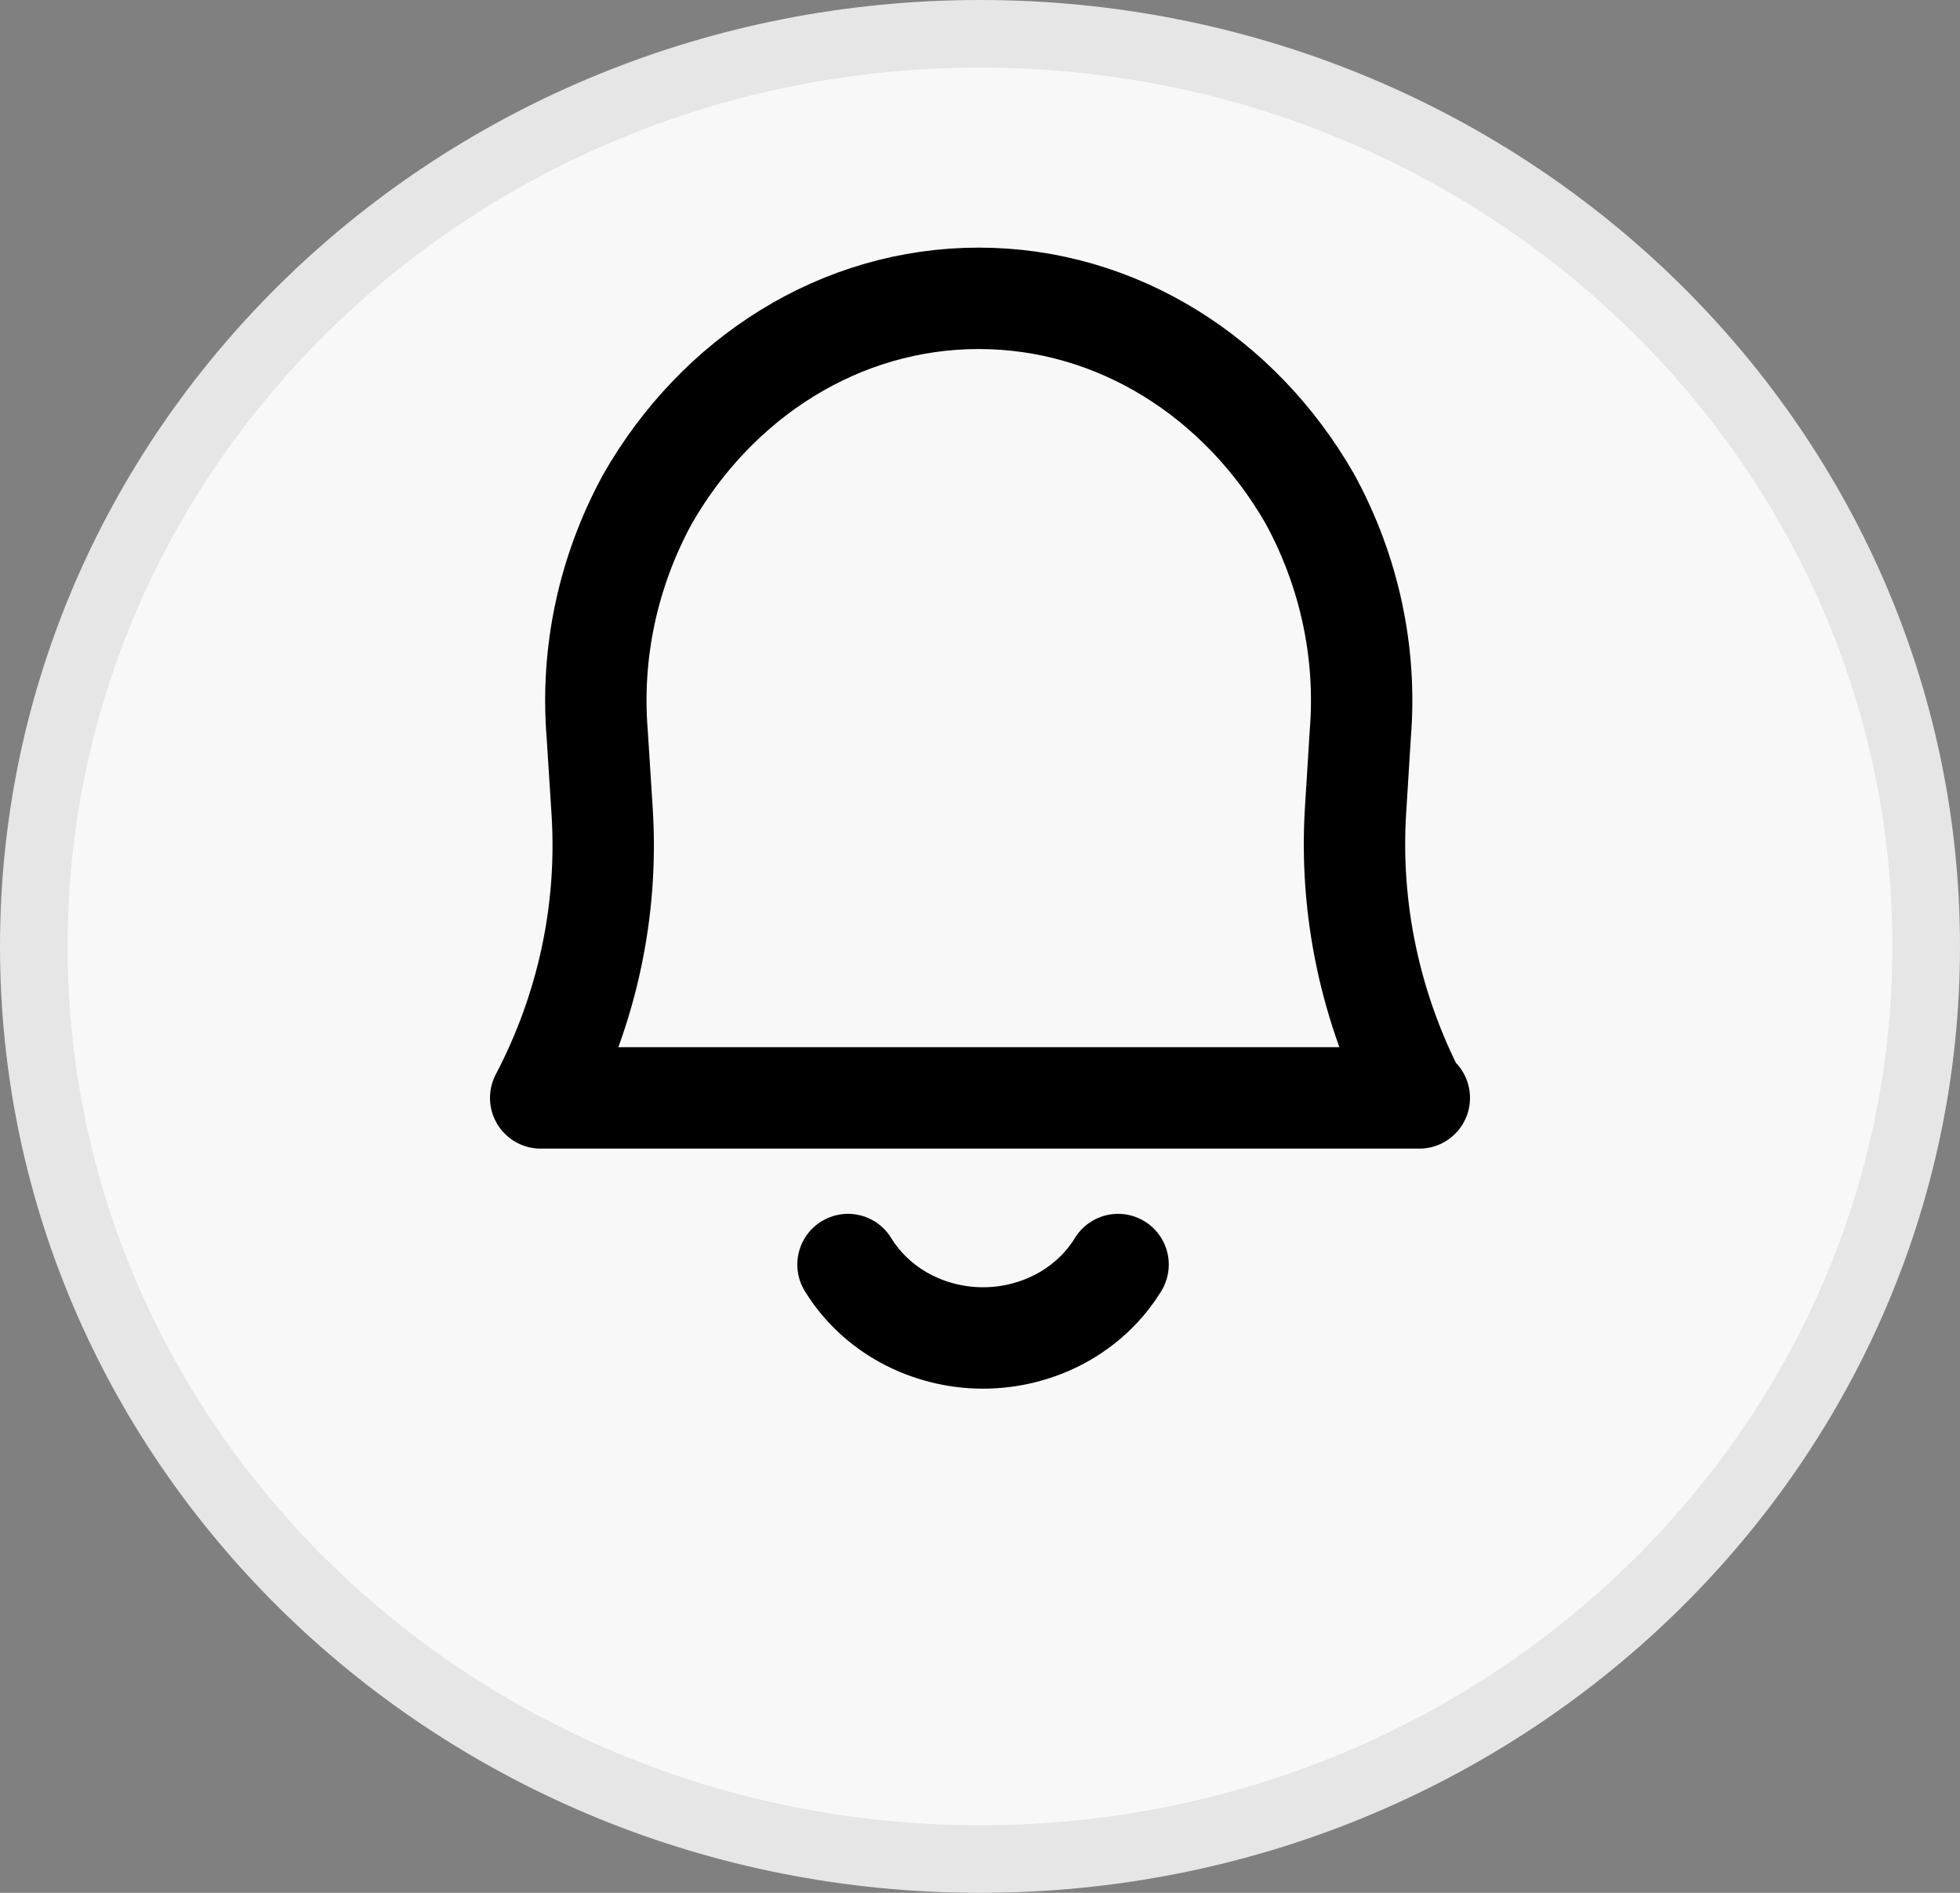
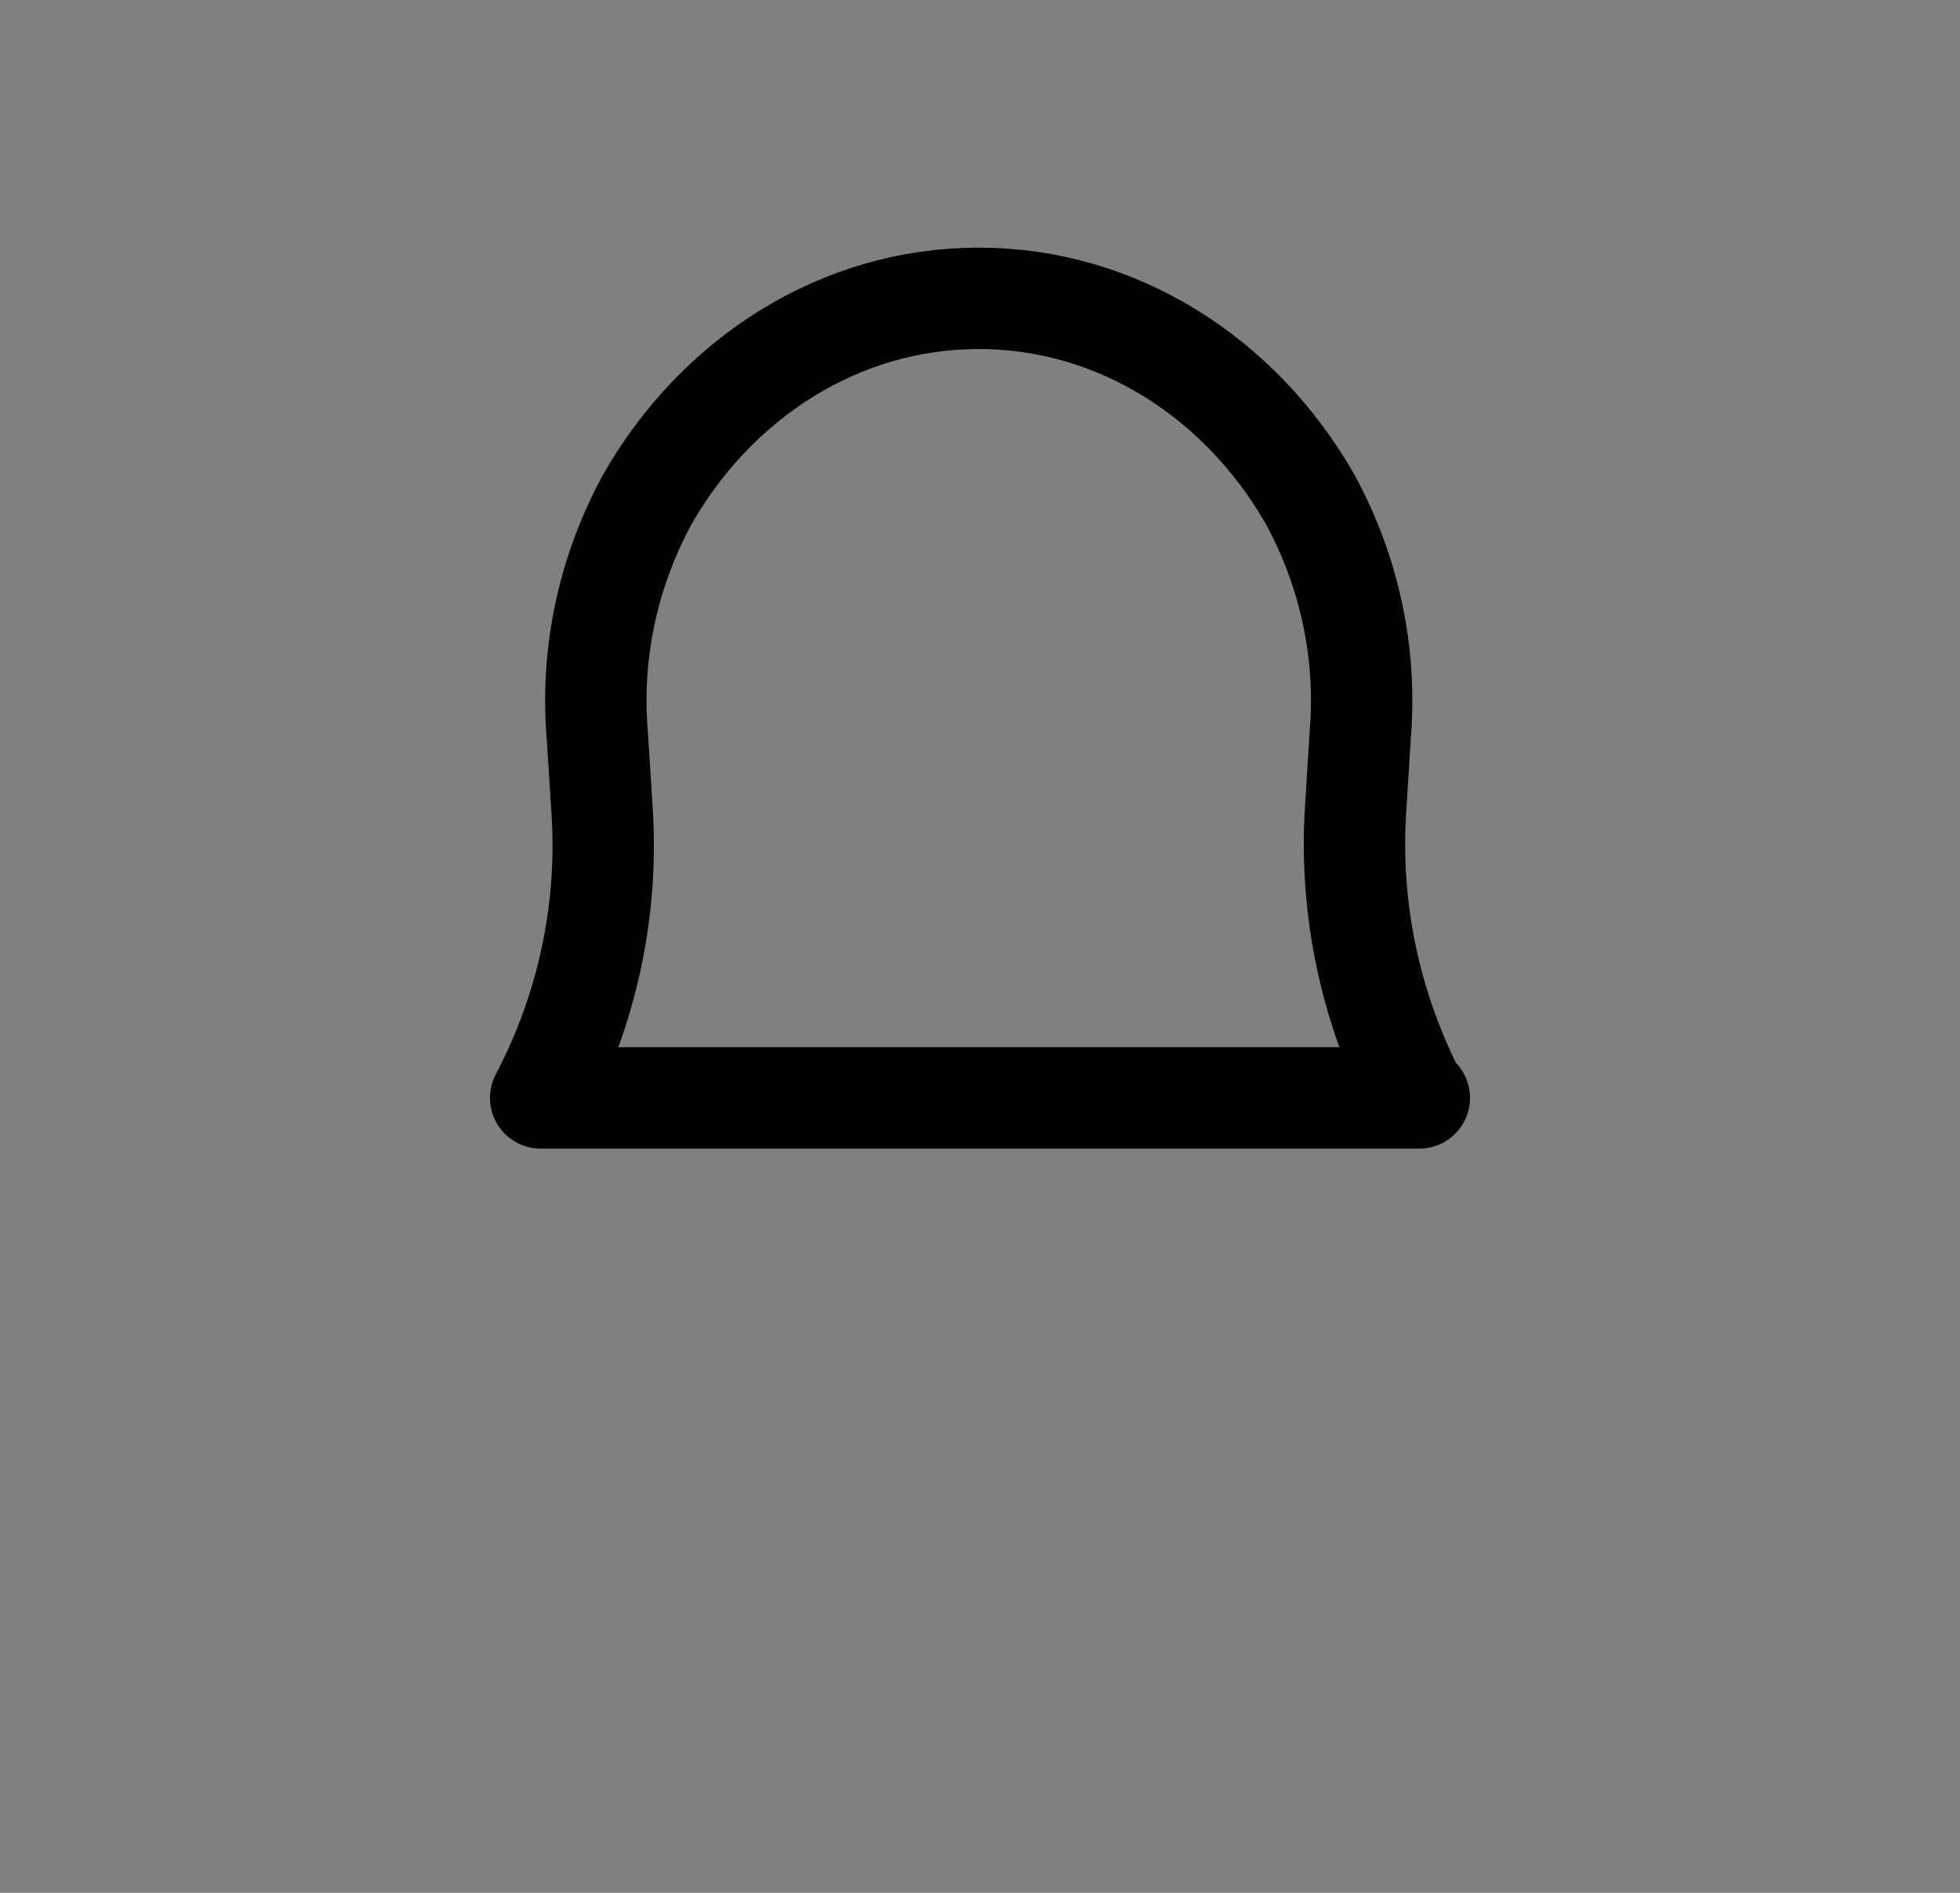
<svg xmlns="http://www.w3.org/2000/svg" width="29" height="28" viewBox="0 0 29 28" fill="none">
  <rect x="0" y="0" width="29" height="28" fill="#808080" stroke="none" />
-   <path d="M28.5 14C28.5 21.439 22.249 27.5 14.5 27.5C6.751 27.5 0.5 21.439 0.5 14C0.5 6.561 6.751 0.5 14.5 0.5C22.249 0.5 28.5 6.561 28.5 14Z" fill="#F8F8F8" stroke="#E6E6E6" />
-   <path d="M16.543 18.706C16.341 19.036 16.05 19.31 15.699 19.501C15.348 19.691 14.95 19.792 14.545 19.792C14.14 19.792 13.742 19.691 13.391 19.501C13.04 19.31 12.749 19.036 12.547 18.706" stroke="black" stroke-width="1.5" stroke-linecap="round" stroke-linejoin="round" />
  <path d="M21 16.241H8C8.687 14.931 9 13.475 8.91 12.016L8.836 10.856C8.739 9.657 8.996 8.456 9.579 7.385C10.607 5.586 12.431 4.413 14.481 4.413C16.532 4.413 18.355 5.586 19.384 7.385C19.967 8.456 20.224 9.657 20.127 10.856L20.057 11.981C19.964 13.451 20.276 14.918 20.963 16.241H21Z" stroke="black" stroke-width="1.5" stroke-linecap="round" stroke-linejoin="round" />
</svg>